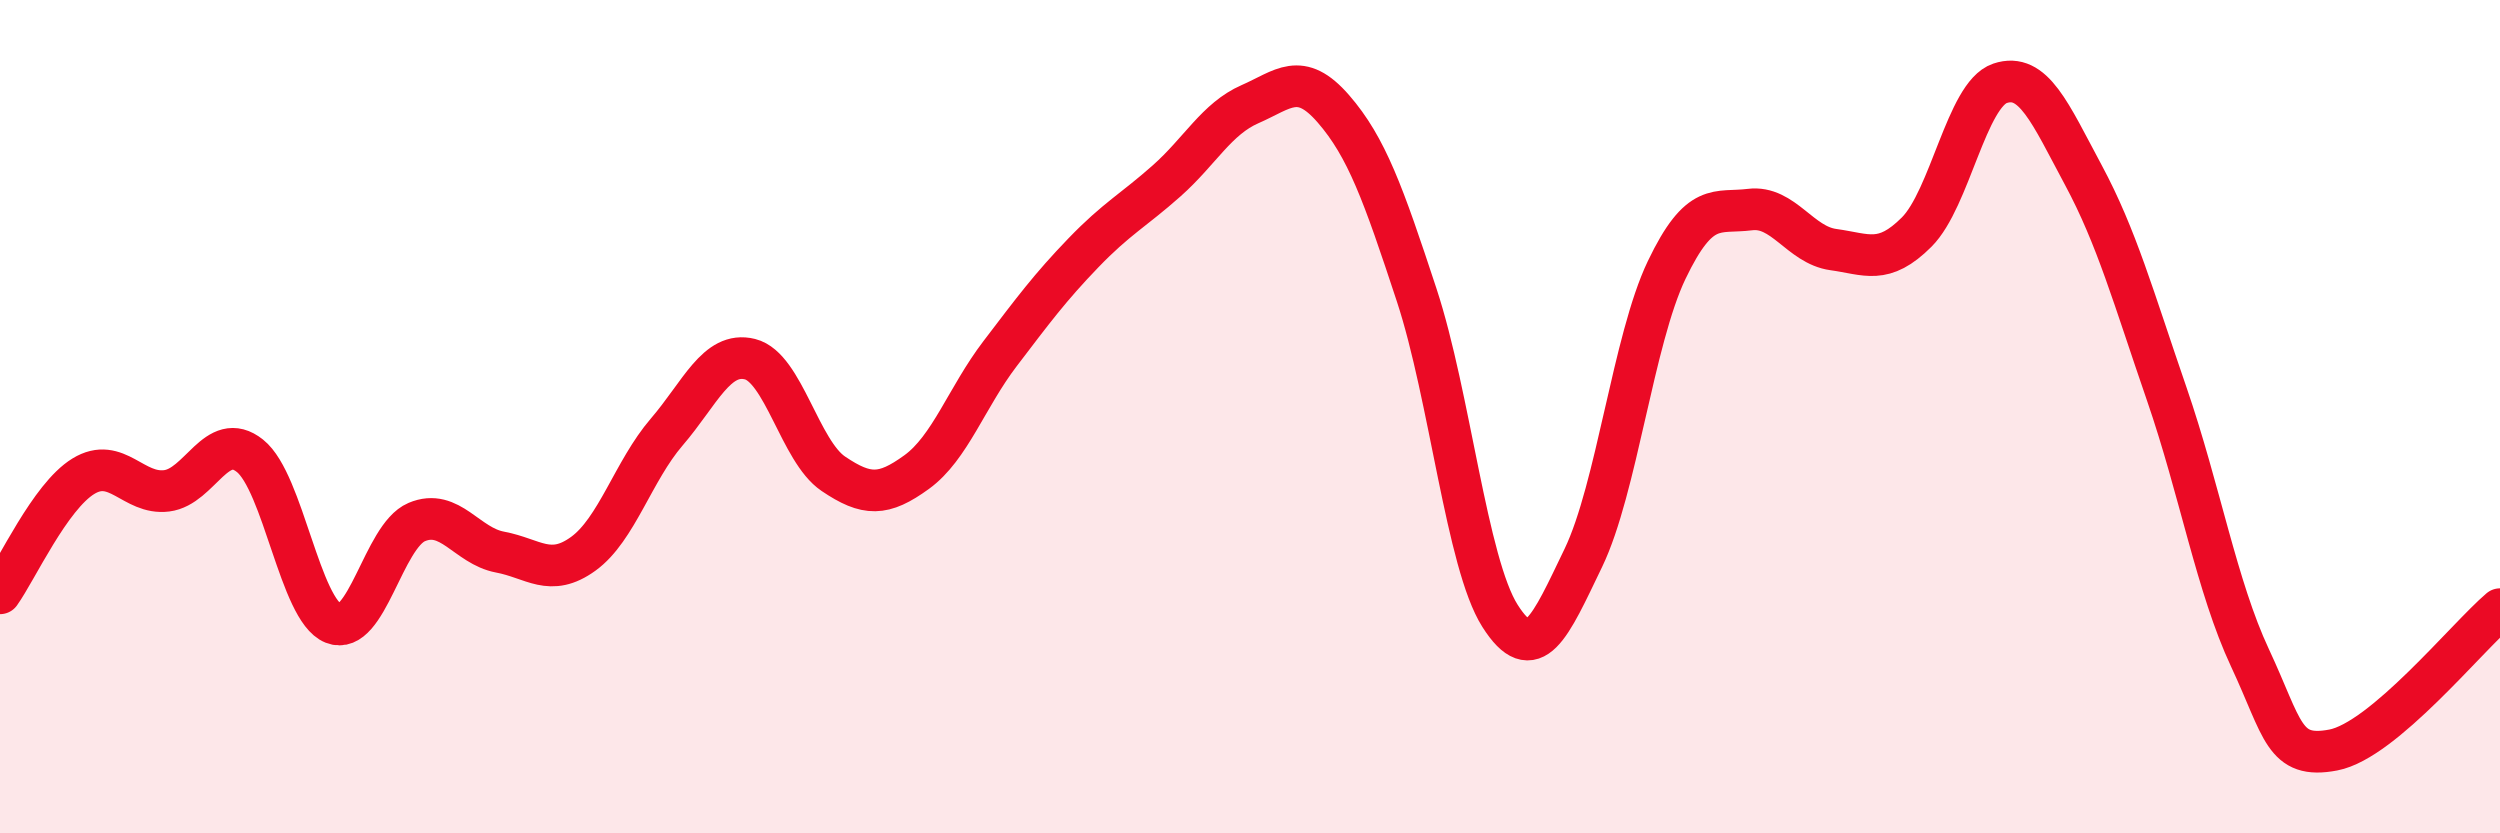
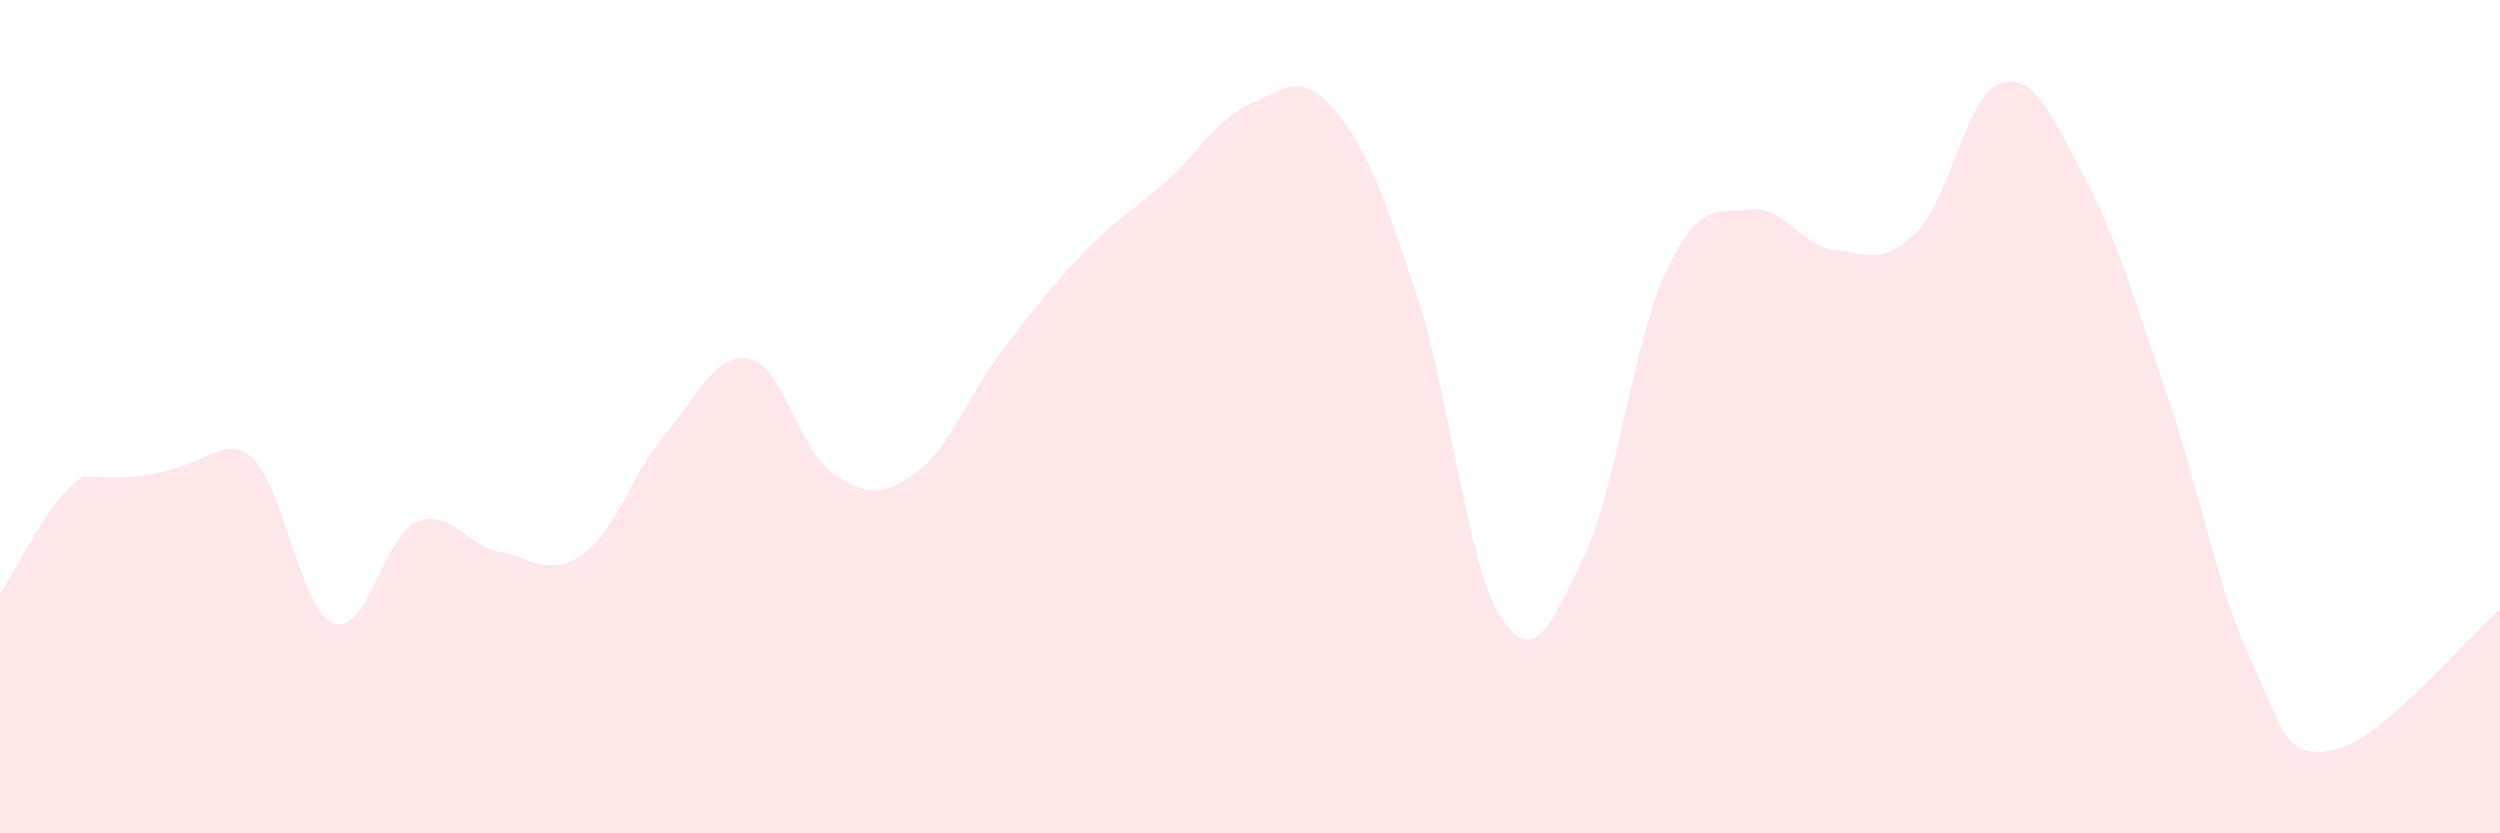
<svg xmlns="http://www.w3.org/2000/svg" width="60" height="20" viewBox="0 0 60 20">
-   <path d="M 0,14.24 C 0.4,13.68 1.2,11.92 2,11.43 C 2.8,10.94 3.2,11.88 4,11.78 C 4.8,11.68 5.2,10.3 6,10.94 C 6.8,11.58 7.2,14.64 8,14.96 C 8.8,15.28 9.2,12.87 10,12.53 C 10.8,12.19 11.2,13.1 12,13.25 C 12.8,13.4 13.2,13.87 14,13.29 C 14.8,12.71 15.2,11.3 16,10.37 C 16.8,9.44 17.2,8.42 18,8.62 C 18.8,8.82 19.2,10.83 20,11.37 C 20.8,11.91 21.2,11.91 22,11.33 C 22.8,10.75 23.2,9.54 24,8.49 C 24.8,7.44 25.2,6.9 26,6.07 C 26.8,5.24 27.2,5.05 28,4.34 C 28.8,3.63 29.2,2.85 30,2.5 C 30.8,2.15 31.2,1.69 32,2.61 C 32.8,3.53 33.2,4.65 34,7.08 C 34.8,9.51 35.2,13.52 36,14.78 C 36.8,16.04 37.2,15.05 38,13.39 C 38.8,11.73 39.2,8.15 40,6.48 C 40.8,4.81 41.2,5.13 42,5.03 C 42.8,4.93 43.2,5.88 44,5.99 C 44.8,6.1 45.2,6.37 46,5.57 C 46.8,4.77 47.2,2.27 48,2 C 48.8,1.73 49.2,2.71 50,4.2 C 50.8,5.69 51.2,7.13 52,9.45 C 52.8,11.77 53.2,14.08 54,15.79 C 54.8,17.5 54.8,18.23 56,18 C 57.2,17.77 59.2,15.3 60,14.62L60 20L0 20Z" fill="#EB0A25" opacity="0.1" stroke-linecap="round" stroke-linejoin="round" />
-   <path d="M 0,14.24 C 0.4,13.68 1.2,11.92 2,11.43 C 2.8,10.94 3.2,11.88 4,11.78 C 4.8,11.68 5.2,10.3 6,10.94 C 6.8,11.58 7.2,14.64 8,14.96 C 8.8,15.28 9.2,12.87 10,12.53 C 10.8,12.19 11.2,13.1 12,13.25 C 12.8,13.4 13.2,13.87 14,13.29 C 14.8,12.71 15.2,11.3 16,10.37 C 16.8,9.44 17.2,8.42 18,8.62 C 18.8,8.82 19.2,10.83 20,11.37 C 20.8,11.91 21.2,11.91 22,11.33 C 22.8,10.75 23.2,9.54 24,8.49 C 24.8,7.44 25.2,6.9 26,6.07 C 26.8,5.24 27.2,5.05 28,4.34 C 28.8,3.63 29.2,2.85 30,2.5 C 30.8,2.15 31.2,1.69 32,2.61 C 32.8,3.53 33.2,4.65 34,7.08 C 34.8,9.51 35.2,13.52 36,14.78 C 36.8,16.04 37.2,15.05 38,13.39 C 38.8,11.73 39.2,8.15 40,6.48 C 40.8,4.81 41.2,5.13 42,5.03 C 42.8,4.93 43.2,5.88 44,5.99 C 44.8,6.1 45.2,6.37 46,5.57 C 46.8,4.77 47.2,2.27 48,2 C 48.8,1.73 49.2,2.71 50,4.2 C 50.8,5.69 51.2,7.13 52,9.45 C 52.8,11.77 53.2,14.08 54,15.79 C 54.8,17.5 54.8,18.23 56,18 C 57.2,17.77 59.2,15.3 60,14.62" stroke="#EB0A25" stroke-width="1" fill="none" stroke-linecap="round" stroke-linejoin="round" />
+   <path d="M 0,14.24 C 0.4,13.68 1.2,11.92 2,11.43 C 4.8,11.68 5.2,10.3 6,10.94 C 6.8,11.58 7.2,14.64 8,14.96 C 8.8,15.28 9.2,12.87 10,12.53 C 10.8,12.19 11.2,13.1 12,13.25 C 12.8,13.4 13.2,13.87 14,13.29 C 14.8,12.71 15.2,11.3 16,10.37 C 16.8,9.44 17.2,8.42 18,8.62 C 18.8,8.82 19.2,10.83 20,11.37 C 20.8,11.91 21.2,11.91 22,11.33 C 22.8,10.75 23.2,9.54 24,8.49 C 24.8,7.44 25.2,6.9 26,6.07 C 26.8,5.24 27.2,5.05 28,4.34 C 28.8,3.63 29.2,2.85 30,2.5 C 30.8,2.15 31.2,1.69 32,2.61 C 32.8,3.53 33.2,4.65 34,7.08 C 34.8,9.51 35.2,13.52 36,14.78 C 36.8,16.04 37.2,15.05 38,13.39 C 38.8,11.73 39.2,8.15 40,6.48 C 40.8,4.81 41.2,5.13 42,5.03 C 42.8,4.93 43.2,5.88 44,5.99 C 44.8,6.1 45.2,6.37 46,5.57 C 46.8,4.77 47.2,2.27 48,2 C 48.8,1.73 49.2,2.71 50,4.2 C 50.8,5.69 51.2,7.13 52,9.45 C 52.8,11.77 53.2,14.08 54,15.79 C 54.8,17.5 54.8,18.23 56,18 C 57.2,17.77 59.2,15.3 60,14.62L60 20L0 20Z" fill="#EB0A25" opacity="0.1" stroke-linecap="round" stroke-linejoin="round" />
</svg>